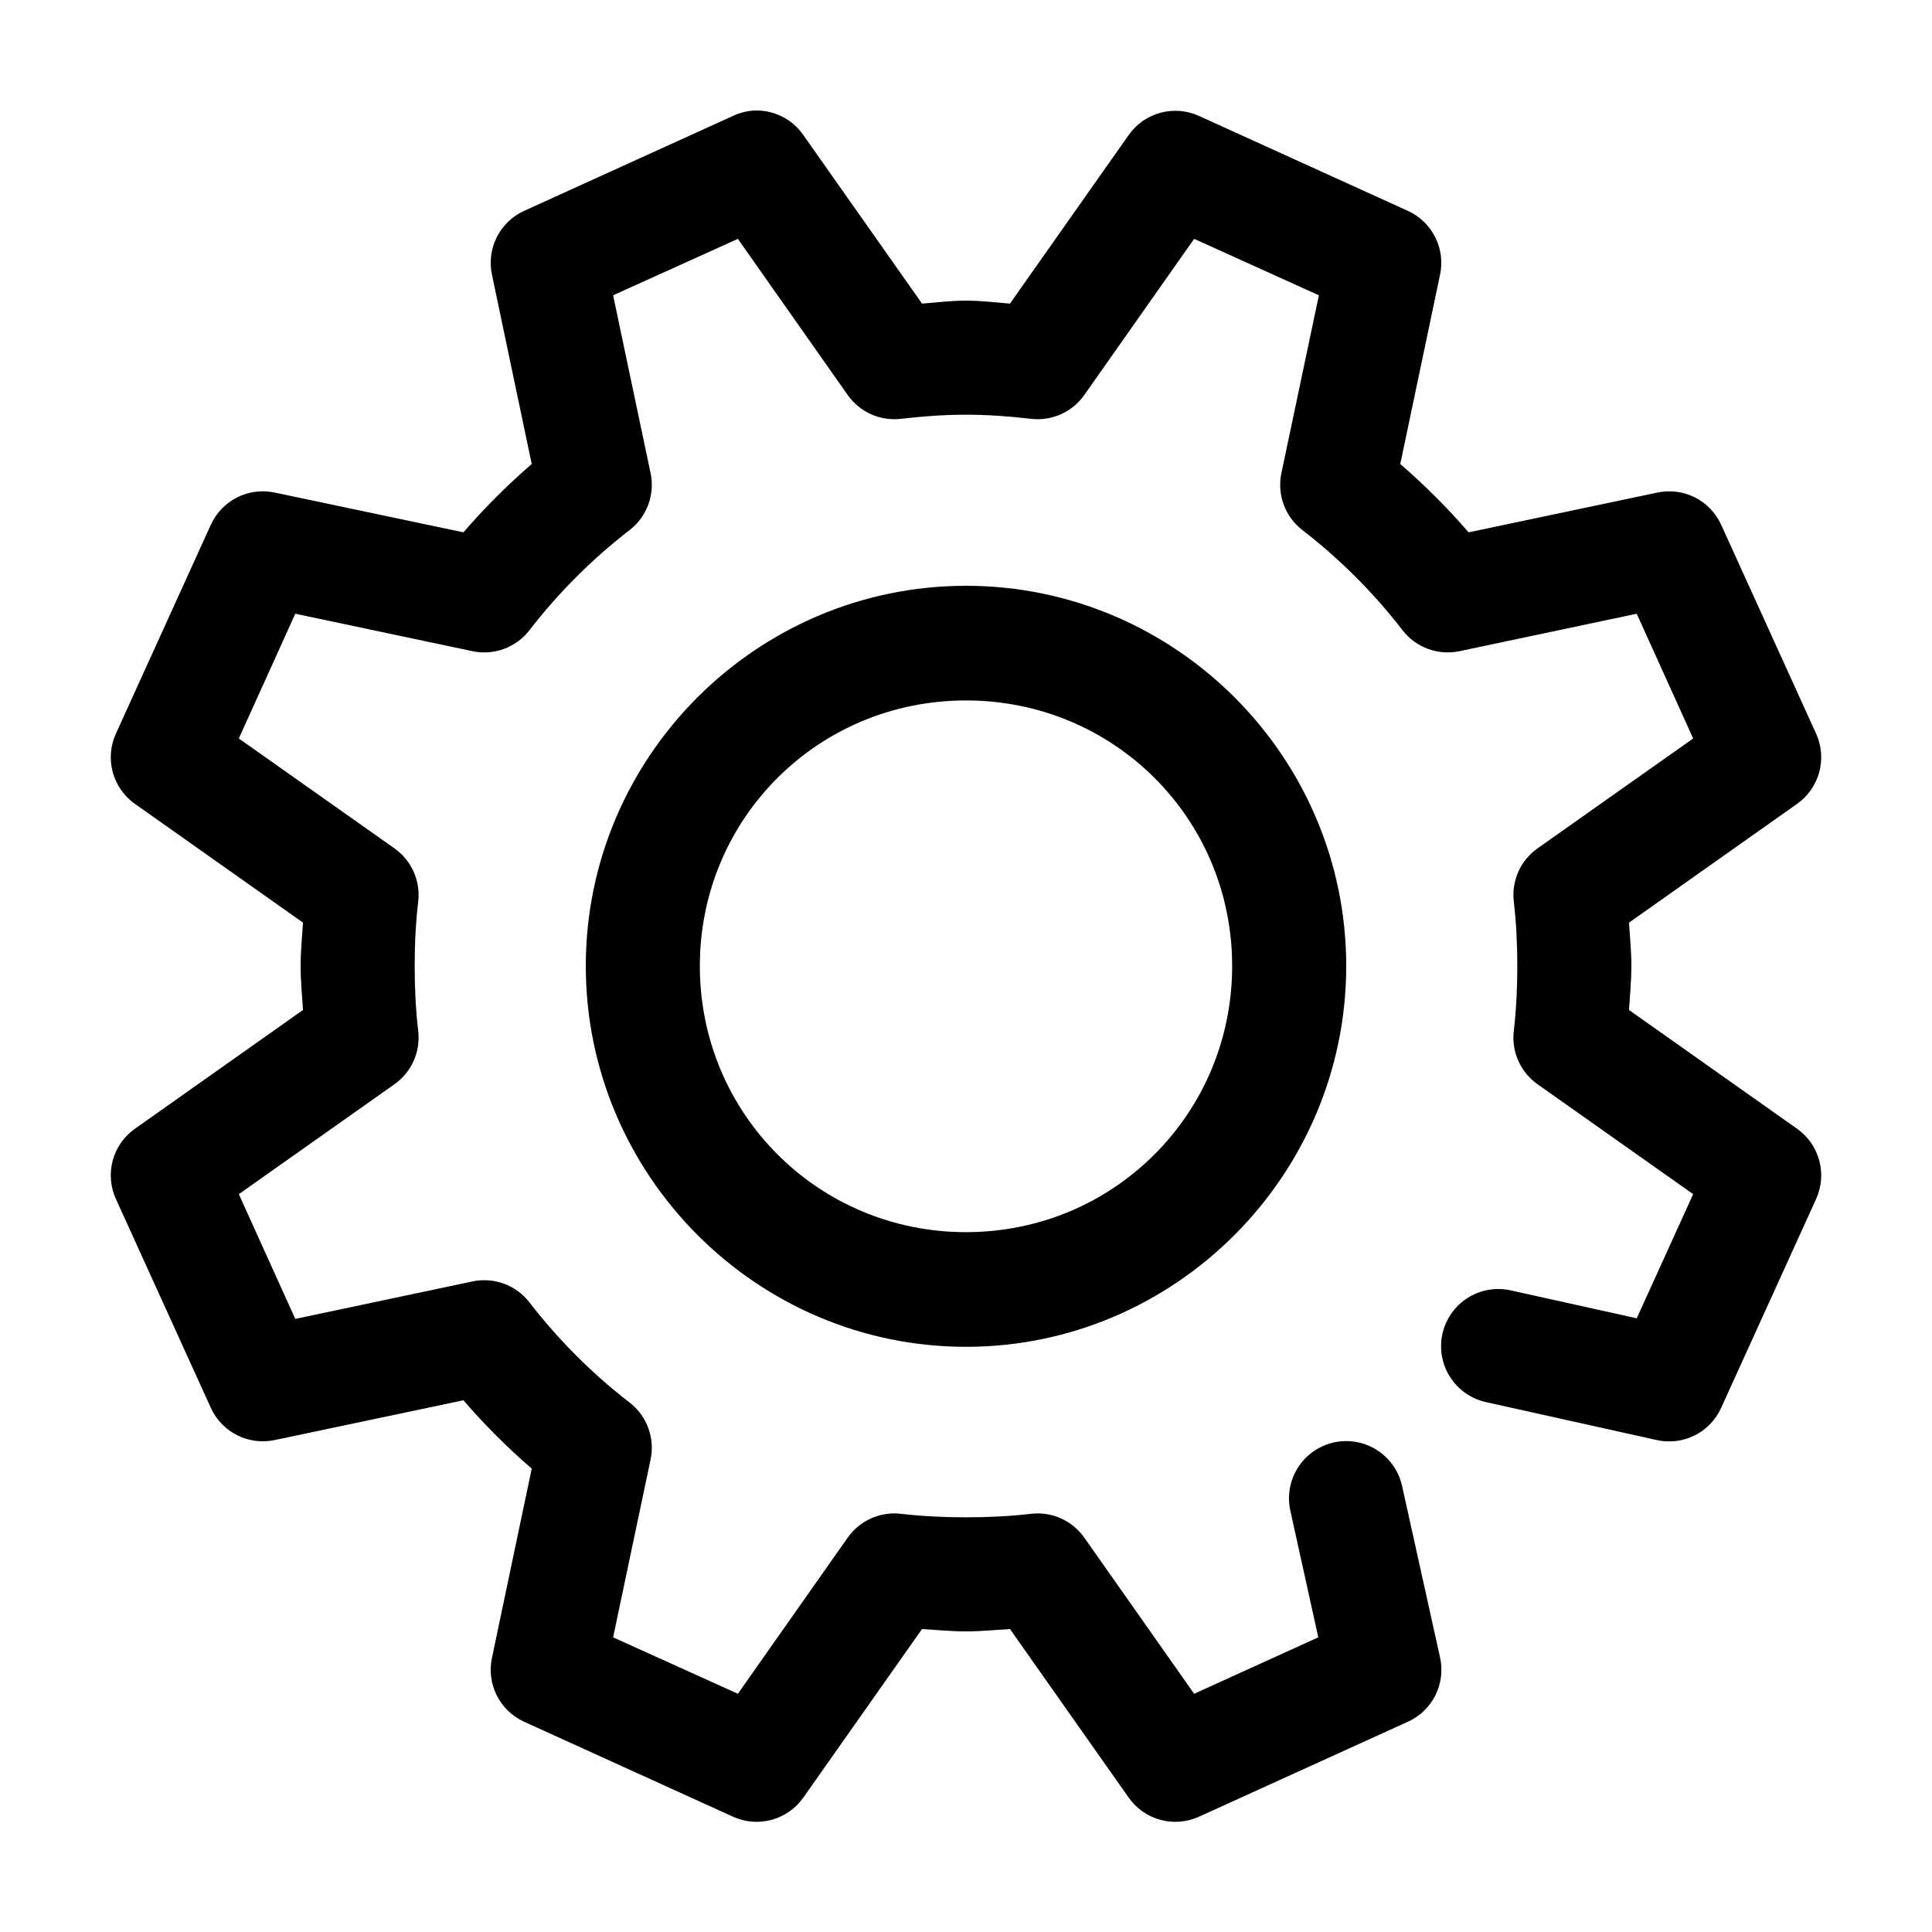
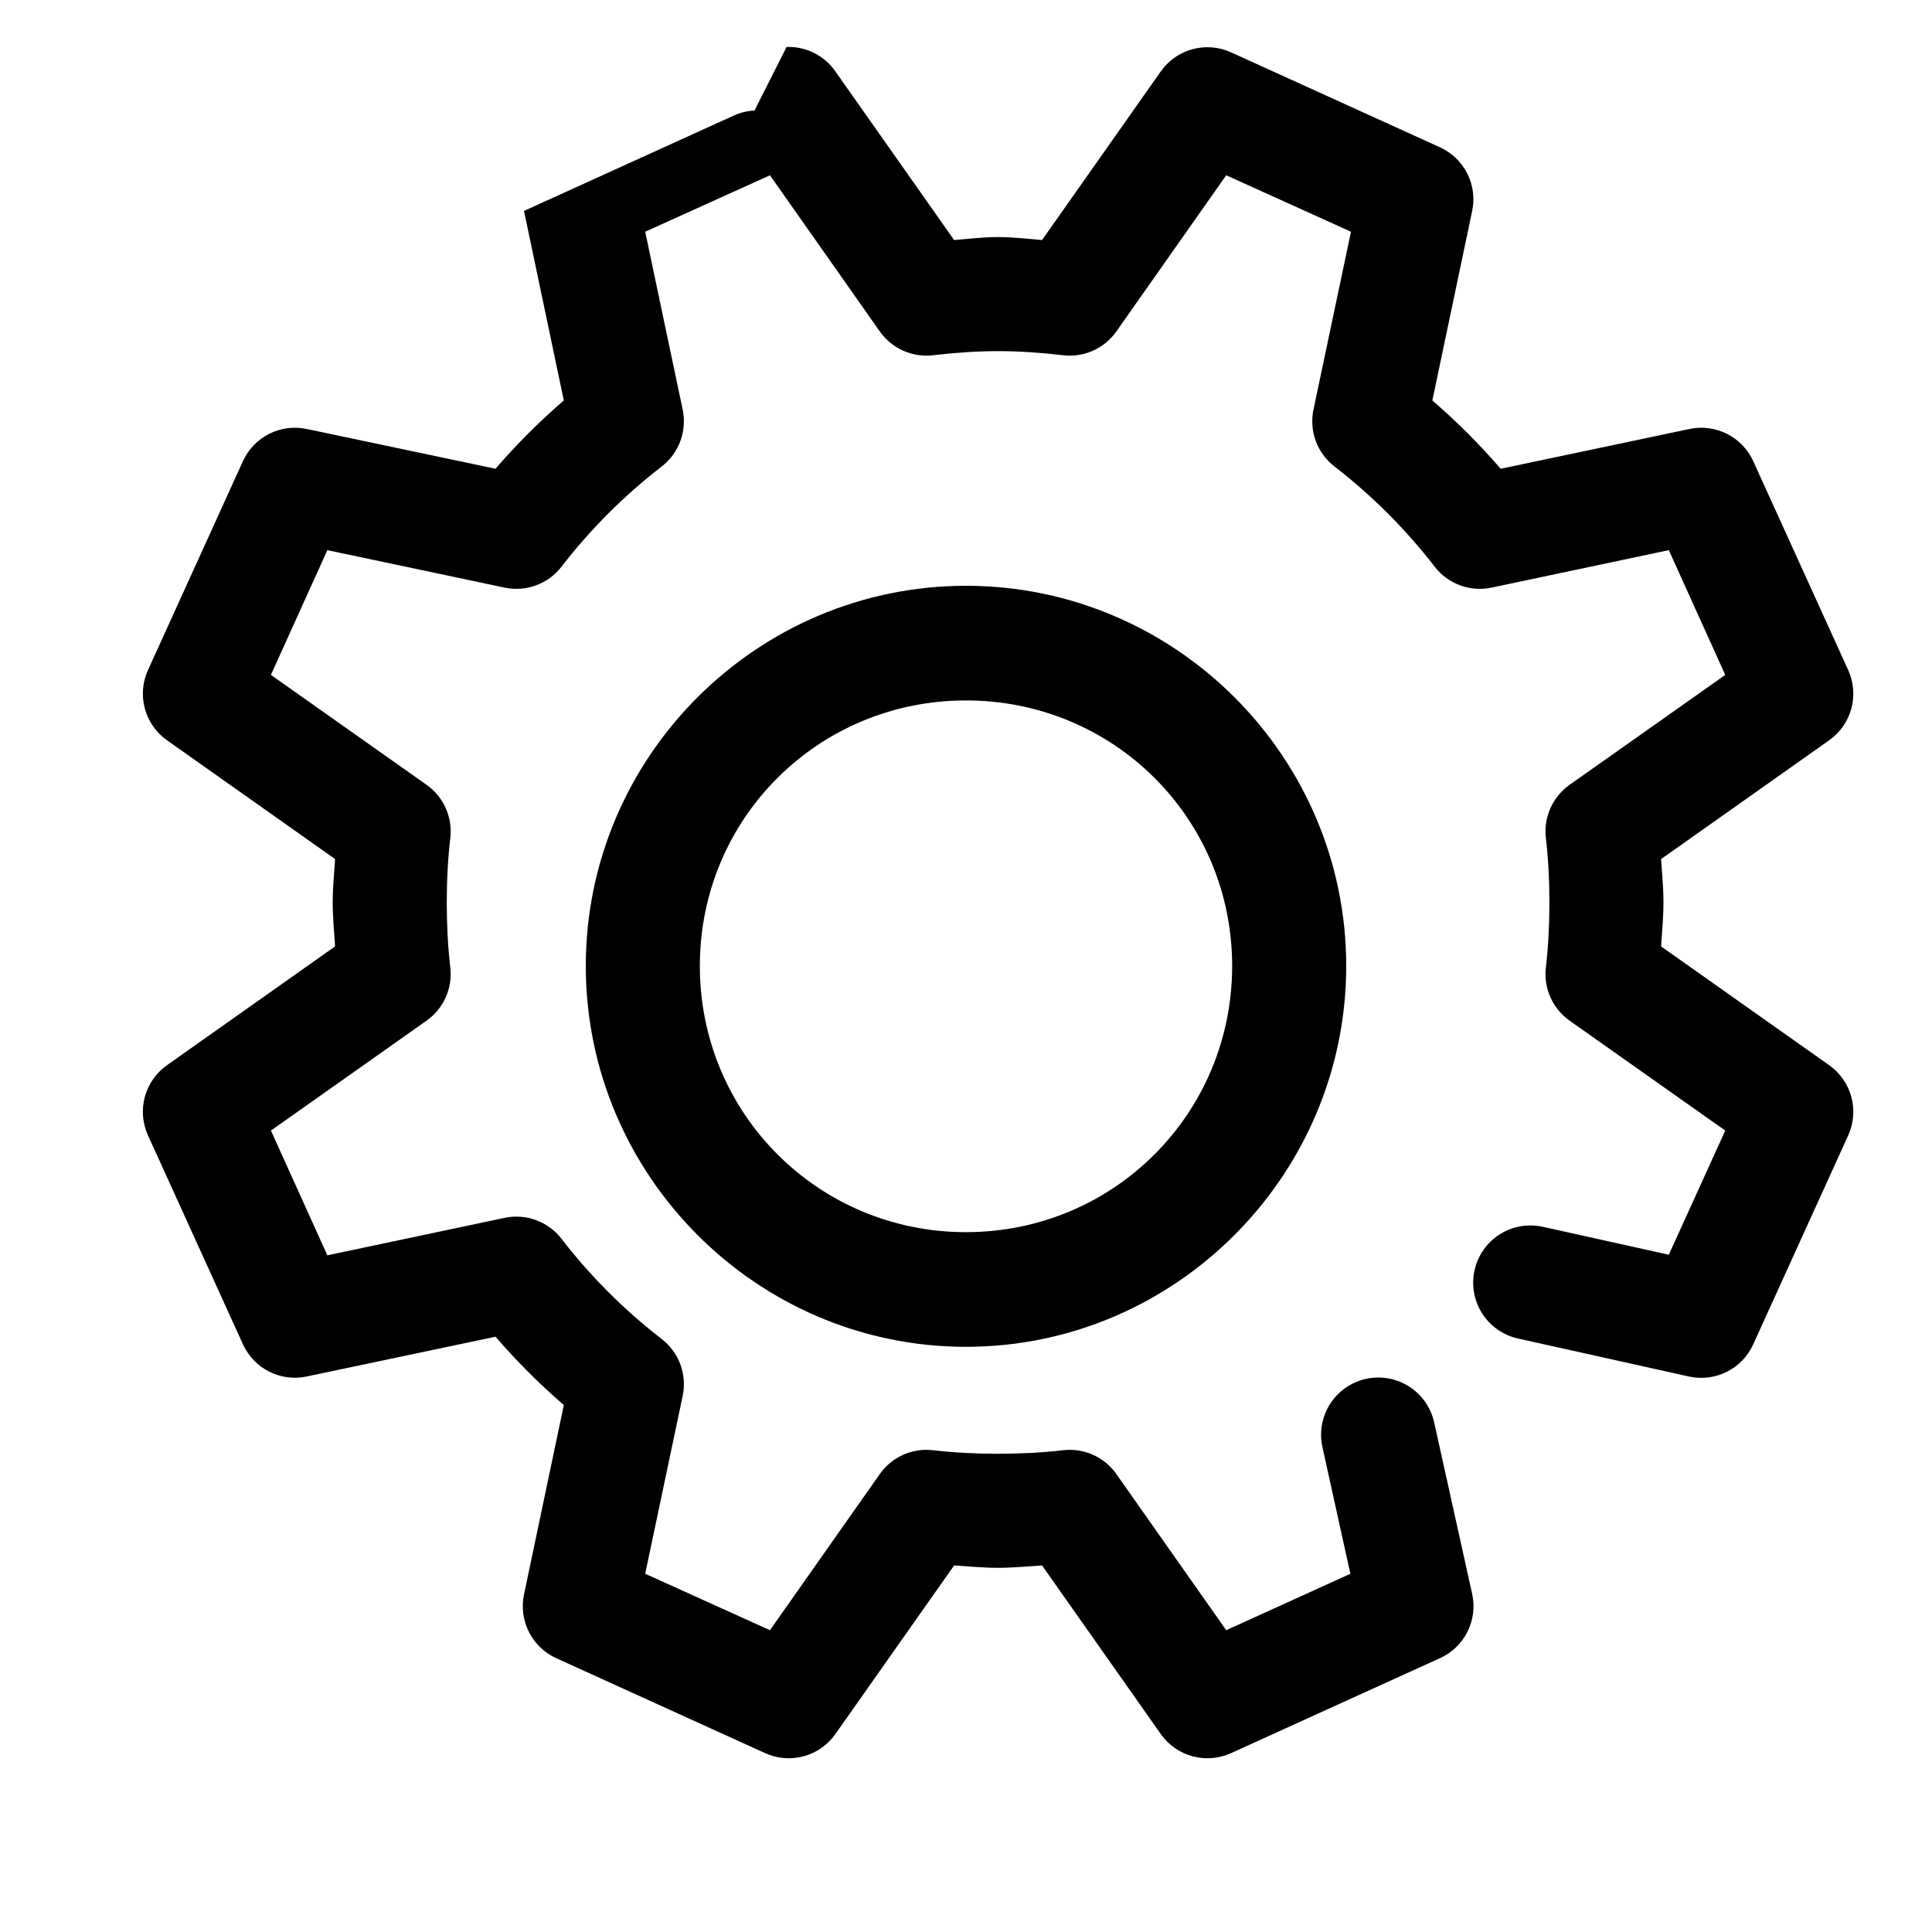
<svg xmlns="http://www.w3.org/2000/svg" fill="#000000" width="800px" height="800px" version="1.1" viewBox="144 144 512 512">
-   <path d="m343.95 173.29c-1.965 0.098-3.887 0.578-5.668 1.418l-55.418 25.188c-3.117 1.43-5.656 3.875-7.203 6.934-1.543 3.062-2.004 6.559-1.301 9.914l10.551 50.223c-6.484 5.606-12.5 11.621-18.105 18.105l-50.066-10.547c-3.356-0.703-6.852-0.246-9.914 1.297-3.059 1.547-5.504 4.086-6.934 7.203l-25.188 55.418c-1.453 3.203-1.742 6.805-0.824 10.195 0.922 3.391 2.992 6.356 5.859 8.383l44.559 31.488c-0.25 3.824-0.633 7.594-0.633 11.496 0 3.93 0.379 7.766 0.633 11.648l-44.559 31.488c-2.867 2.031-4.938 4.992-5.859 8.383-0.918 3.391-0.629 6.996 0.824 10.195l25.188 55.418c1.43 3.117 3.875 5.66 6.934 7.203 3.062 1.547 6.559 2.004 9.914 1.301l50.066-10.551c5.606 6.488 11.621 12.504 18.105 18.105l-10.551 50.227c-0.703 3.356-0.242 6.852 1.301 9.91 1.547 3.062 4.086 5.508 7.203 6.934l55.418 25.191c3.199 1.449 6.805 1.738 10.195 0.82 3.391-0.918 6.356-2.992 8.383-5.859l31.488-44.711c3.887 0.25 7.719 0.629 11.652 0.629 3.93 0 7.766-0.379 11.648-0.629l31.488 44.711c2.031 2.867 4.992 4.941 8.383 5.859 3.391 0.918 6.996 0.629 10.195-0.82l55.418-25.191c3.152-1.434 5.711-3.902 7.262-6.996 1.547-3.094 1.984-6.629 1.242-10.008l-10.078-45.5c-1.18-5.285-5.094-9.543-10.262-11.164-5.168-1.617-10.812-0.359-14.801 3.309-3.988 3.664-5.715 9.184-4.535 14.469l7.398 33.535-32.902 14.957-29.129-41.406c-1.559-2.207-3.68-3.953-6.144-5.062s-5.18-1.535-7.867-1.234c-5.637 0.66-11.457 0.941-17.316 0.941-5.863 0-11.68-0.281-17.32-0.941-2.684-0.301-5.402 0.125-7.867 1.234-2.461 1.109-4.586 2.856-6.144 5.062l-29.125 41.406-33.062-14.957 9.918-47.074c0.598-2.781 0.398-5.68-0.578-8.352-0.977-2.676-2.684-5.019-4.934-6.762-9.953-7.688-18.93-16.656-26.605-26.609-1.746-2.246-4.09-3.957-6.766-4.934-2.672-0.973-5.566-1.176-8.352-0.578l-46.914 9.922-14.957-33.062 41.246-29.129c2.207-1.559 3.957-3.68 5.062-6.144 1.109-2.465 1.535-5.18 1.238-7.867-0.664-5.637-0.945-11.457-0.945-17.316 0-5.836 0.281-11.512 0.945-17.164 0.297-2.684-0.129-5.398-1.238-7.863-1.105-2.465-2.856-4.586-5.062-6.148l-41.246-29.125 14.957-33.062 46.914 9.918c2.785 0.598 5.68 0.398 8.352-0.578 2.676-0.973 5.019-2.684 6.766-4.934 7.668-9.938 16.66-18.926 26.605-26.605 2.25-1.746 3.957-4.09 4.934-6.762 0.977-2.676 1.176-5.57 0.578-8.352l-9.918-47.074 33.062-14.957 29.125 41.406c1.559 2.207 3.684 3.953 6.144 5.062 2.465 1.105 5.184 1.531 7.867 1.234 5.887-0.691 11.703-1.102 17.32-1.102 5.613 0 11.43 0.41 17.316 1.102 2.688 0.297 5.402-0.129 7.867-1.234 2.465-1.109 4.586-2.856 6.144-5.062l29.129-41.406 33.062 14.957-9.922 47.074c-0.598 2.781-0.395 5.676 0.578 8.352 0.977 2.672 2.688 5.016 4.934 6.762 9.945 7.68 18.941 16.668 26.609 26.605 1.742 2.25 4.086 3.961 6.762 4.934 2.672 0.977 5.57 1.176 8.352 0.578l46.918-9.918 14.957 33.062-41.25 29.125c-2.207 1.562-3.953 3.684-5.062 6.148s-1.535 5.18-1.234 7.863c0.66 5.652 0.941 11.328 0.941 17.164 0 5.859-0.281 11.68-0.941 17.316-0.301 2.688 0.125 5.402 1.234 7.867s2.856 4.586 5.062 6.144l41.25 29.129-14.957 32.902-33.379-7.398c-5.285-1.18-10.805 0.547-14.469 4.535-3.668 3.988-4.926 9.633-3.309 14.801 1.621 5.168 5.879 9.082 11.164 10.262l45.344 10.078c3.379 0.742 6.91 0.305 10.004-1.242 3.098-1.551 5.566-4.109 7-7.262l25.191-55.418c1.449-3.199 1.738-6.805 0.82-10.195-0.922-3.391-2.992-6.352-5.859-8.383l-44.555-31.488c0.25-3.883 0.629-7.719 0.629-11.648 0-3.902-0.379-7.672-0.629-11.496l44.555-31.488c2.867-2.027 4.938-4.992 5.859-8.383 0.918-3.391 0.629-6.992-0.82-10.195l-25.191-55.418c-1.426-3.117-3.871-5.656-6.934-7.203-3.062-1.543-6.559-2-9.914-1.297l-50.066 10.547c-5.606-6.484-11.621-12.5-18.105-18.105l10.551-50.223c0.703-3.356 0.246-6.852-1.301-9.914-1.543-3.059-4.086-5.504-7.203-6.934l-55.418-25.188c-3.199-1.453-6.805-1.742-10.195-0.824-3.391 0.922-6.352 2.992-8.383 5.859l-31.488 44.715c-3.867-0.301-7.578-0.789-11.648-0.789s-7.781 0.488-11.652 0.789l-31.488-44.715c-2.93-4.199-7.789-6.629-12.91-6.453zm56.051 125.95c-55.473 0-100.76 45.289-100.76 100.76 0 55.469 45.289 100.92 100.76 100.92 55.469 0 100.76-45.449 100.76-100.92 0-55.473-45.293-100.76-100.76-100.76zm0 30.383c39.133 0 70.531 31.242 70.531 70.379 0 39.133-31.398 70.531-70.531 70.531-39.137 0-70.535-31.398-70.535-70.531 0-39.137 31.398-70.379 70.535-70.379z" />
+   <path d="m343.95 173.29c-1.965 0.098-3.887 0.578-5.668 1.418l-55.418 25.188l10.551 50.223c-6.484 5.606-12.5 11.621-18.105 18.105l-50.066-10.547c-3.356-0.703-6.852-0.246-9.914 1.297-3.059 1.547-5.504 4.086-6.934 7.203l-25.188 55.418c-1.453 3.203-1.742 6.805-0.824 10.195 0.922 3.391 2.992 6.356 5.859 8.383l44.559 31.488c-0.25 3.824-0.633 7.594-0.633 11.496 0 3.93 0.379 7.766 0.633 11.648l-44.559 31.488c-2.867 2.031-4.938 4.992-5.859 8.383-0.918 3.391-0.629 6.996 0.824 10.195l25.188 55.418c1.43 3.117 3.875 5.66 6.934 7.203 3.062 1.547 6.559 2.004 9.914 1.301l50.066-10.551c5.606 6.488 11.621 12.504 18.105 18.105l-10.551 50.227c-0.703 3.356-0.242 6.852 1.301 9.91 1.547 3.062 4.086 5.508 7.203 6.934l55.418 25.191c3.199 1.449 6.805 1.738 10.195 0.82 3.391-0.918 6.356-2.992 8.383-5.859l31.488-44.711c3.887 0.25 7.719 0.629 11.652 0.629 3.93 0 7.766-0.379 11.648-0.629l31.488 44.711c2.031 2.867 4.992 4.941 8.383 5.859 3.391 0.918 6.996 0.629 10.195-0.82l55.418-25.191c3.152-1.434 5.711-3.902 7.262-6.996 1.547-3.094 1.984-6.629 1.242-10.008l-10.078-45.5c-1.18-5.285-5.094-9.543-10.262-11.164-5.168-1.617-10.812-0.359-14.801 3.309-3.988 3.664-5.715 9.184-4.535 14.469l7.398 33.535-32.902 14.957-29.129-41.406c-1.559-2.207-3.68-3.953-6.144-5.062s-5.18-1.535-7.867-1.234c-5.637 0.66-11.457 0.941-17.316 0.941-5.863 0-11.68-0.281-17.32-0.941-2.684-0.301-5.402 0.125-7.867 1.234-2.461 1.109-4.586 2.856-6.144 5.062l-29.125 41.406-33.062-14.957 9.918-47.074c0.598-2.781 0.398-5.68-0.578-8.352-0.977-2.676-2.684-5.019-4.934-6.762-9.953-7.688-18.93-16.656-26.605-26.609-1.746-2.246-4.09-3.957-6.766-4.934-2.672-0.973-5.566-1.176-8.352-0.578l-46.914 9.922-14.957-33.062 41.246-29.129c2.207-1.559 3.957-3.68 5.062-6.144 1.109-2.465 1.535-5.18 1.238-7.867-0.664-5.637-0.945-11.457-0.945-17.316 0-5.836 0.281-11.512 0.945-17.164 0.297-2.684-0.129-5.398-1.238-7.863-1.105-2.465-2.856-4.586-5.062-6.148l-41.246-29.125 14.957-33.062 46.914 9.918c2.785 0.598 5.68 0.398 8.352-0.578 2.676-0.973 5.019-2.684 6.766-4.934 7.668-9.938 16.66-18.926 26.605-26.605 2.25-1.746 3.957-4.09 4.934-6.762 0.977-2.676 1.176-5.57 0.578-8.352l-9.918-47.074 33.062-14.957 29.125 41.406c1.559 2.207 3.684 3.953 6.144 5.062 2.465 1.105 5.184 1.531 7.867 1.234 5.887-0.691 11.703-1.102 17.32-1.102 5.613 0 11.43 0.41 17.316 1.102 2.688 0.297 5.402-0.129 7.867-1.234 2.465-1.109 4.586-2.856 6.144-5.062l29.129-41.406 33.062 14.957-9.922 47.074c-0.598 2.781-0.395 5.676 0.578 8.352 0.977 2.672 2.688 5.016 4.934 6.762 9.945 7.68 18.941 16.668 26.609 26.605 1.742 2.25 4.086 3.961 6.762 4.934 2.672 0.977 5.57 1.176 8.352 0.578l46.918-9.918 14.957 33.062-41.25 29.125c-2.207 1.562-3.953 3.684-5.062 6.148s-1.535 5.18-1.234 7.863c0.66 5.652 0.941 11.328 0.941 17.164 0 5.859-0.281 11.68-0.941 17.316-0.301 2.688 0.125 5.402 1.234 7.867s2.856 4.586 5.062 6.144l41.25 29.129-14.957 32.902-33.379-7.398c-5.285-1.18-10.805 0.547-14.469 4.535-3.668 3.988-4.926 9.633-3.309 14.801 1.621 5.168 5.879 9.082 11.164 10.262l45.344 10.078c3.379 0.742 6.91 0.305 10.004-1.242 3.098-1.551 5.566-4.109 7-7.262l25.191-55.418c1.449-3.199 1.738-6.805 0.82-10.195-0.922-3.391-2.992-6.352-5.859-8.383l-44.555-31.488c0.25-3.883 0.629-7.719 0.629-11.648 0-3.902-0.379-7.672-0.629-11.496l44.555-31.488c2.867-2.027 4.938-4.992 5.859-8.383 0.918-3.391 0.629-6.992-0.82-10.195l-25.191-55.418c-1.426-3.117-3.871-5.656-6.934-7.203-3.062-1.543-6.559-2-9.914-1.297l-50.066 10.547c-5.606-6.484-11.621-12.5-18.105-18.105l10.551-50.223c0.703-3.356 0.246-6.852-1.301-9.914-1.543-3.059-4.086-5.504-7.203-6.934l-55.418-25.188c-3.199-1.453-6.805-1.742-10.195-0.824-3.391 0.922-6.352 2.992-8.383 5.859l-31.488 44.715c-3.867-0.301-7.578-0.789-11.648-0.789s-7.781 0.488-11.652 0.789l-31.488-44.715c-2.93-4.199-7.789-6.629-12.91-6.453zm56.051 125.95c-55.473 0-100.76 45.289-100.76 100.76 0 55.469 45.289 100.92 100.76 100.92 55.469 0 100.76-45.449 100.76-100.92 0-55.473-45.293-100.76-100.76-100.76zm0 30.383c39.133 0 70.531 31.242 70.531 70.379 0 39.133-31.398 70.531-70.531 70.531-39.137 0-70.535-31.398-70.535-70.531 0-39.137 31.398-70.379 70.535-70.379z" />
</svg>